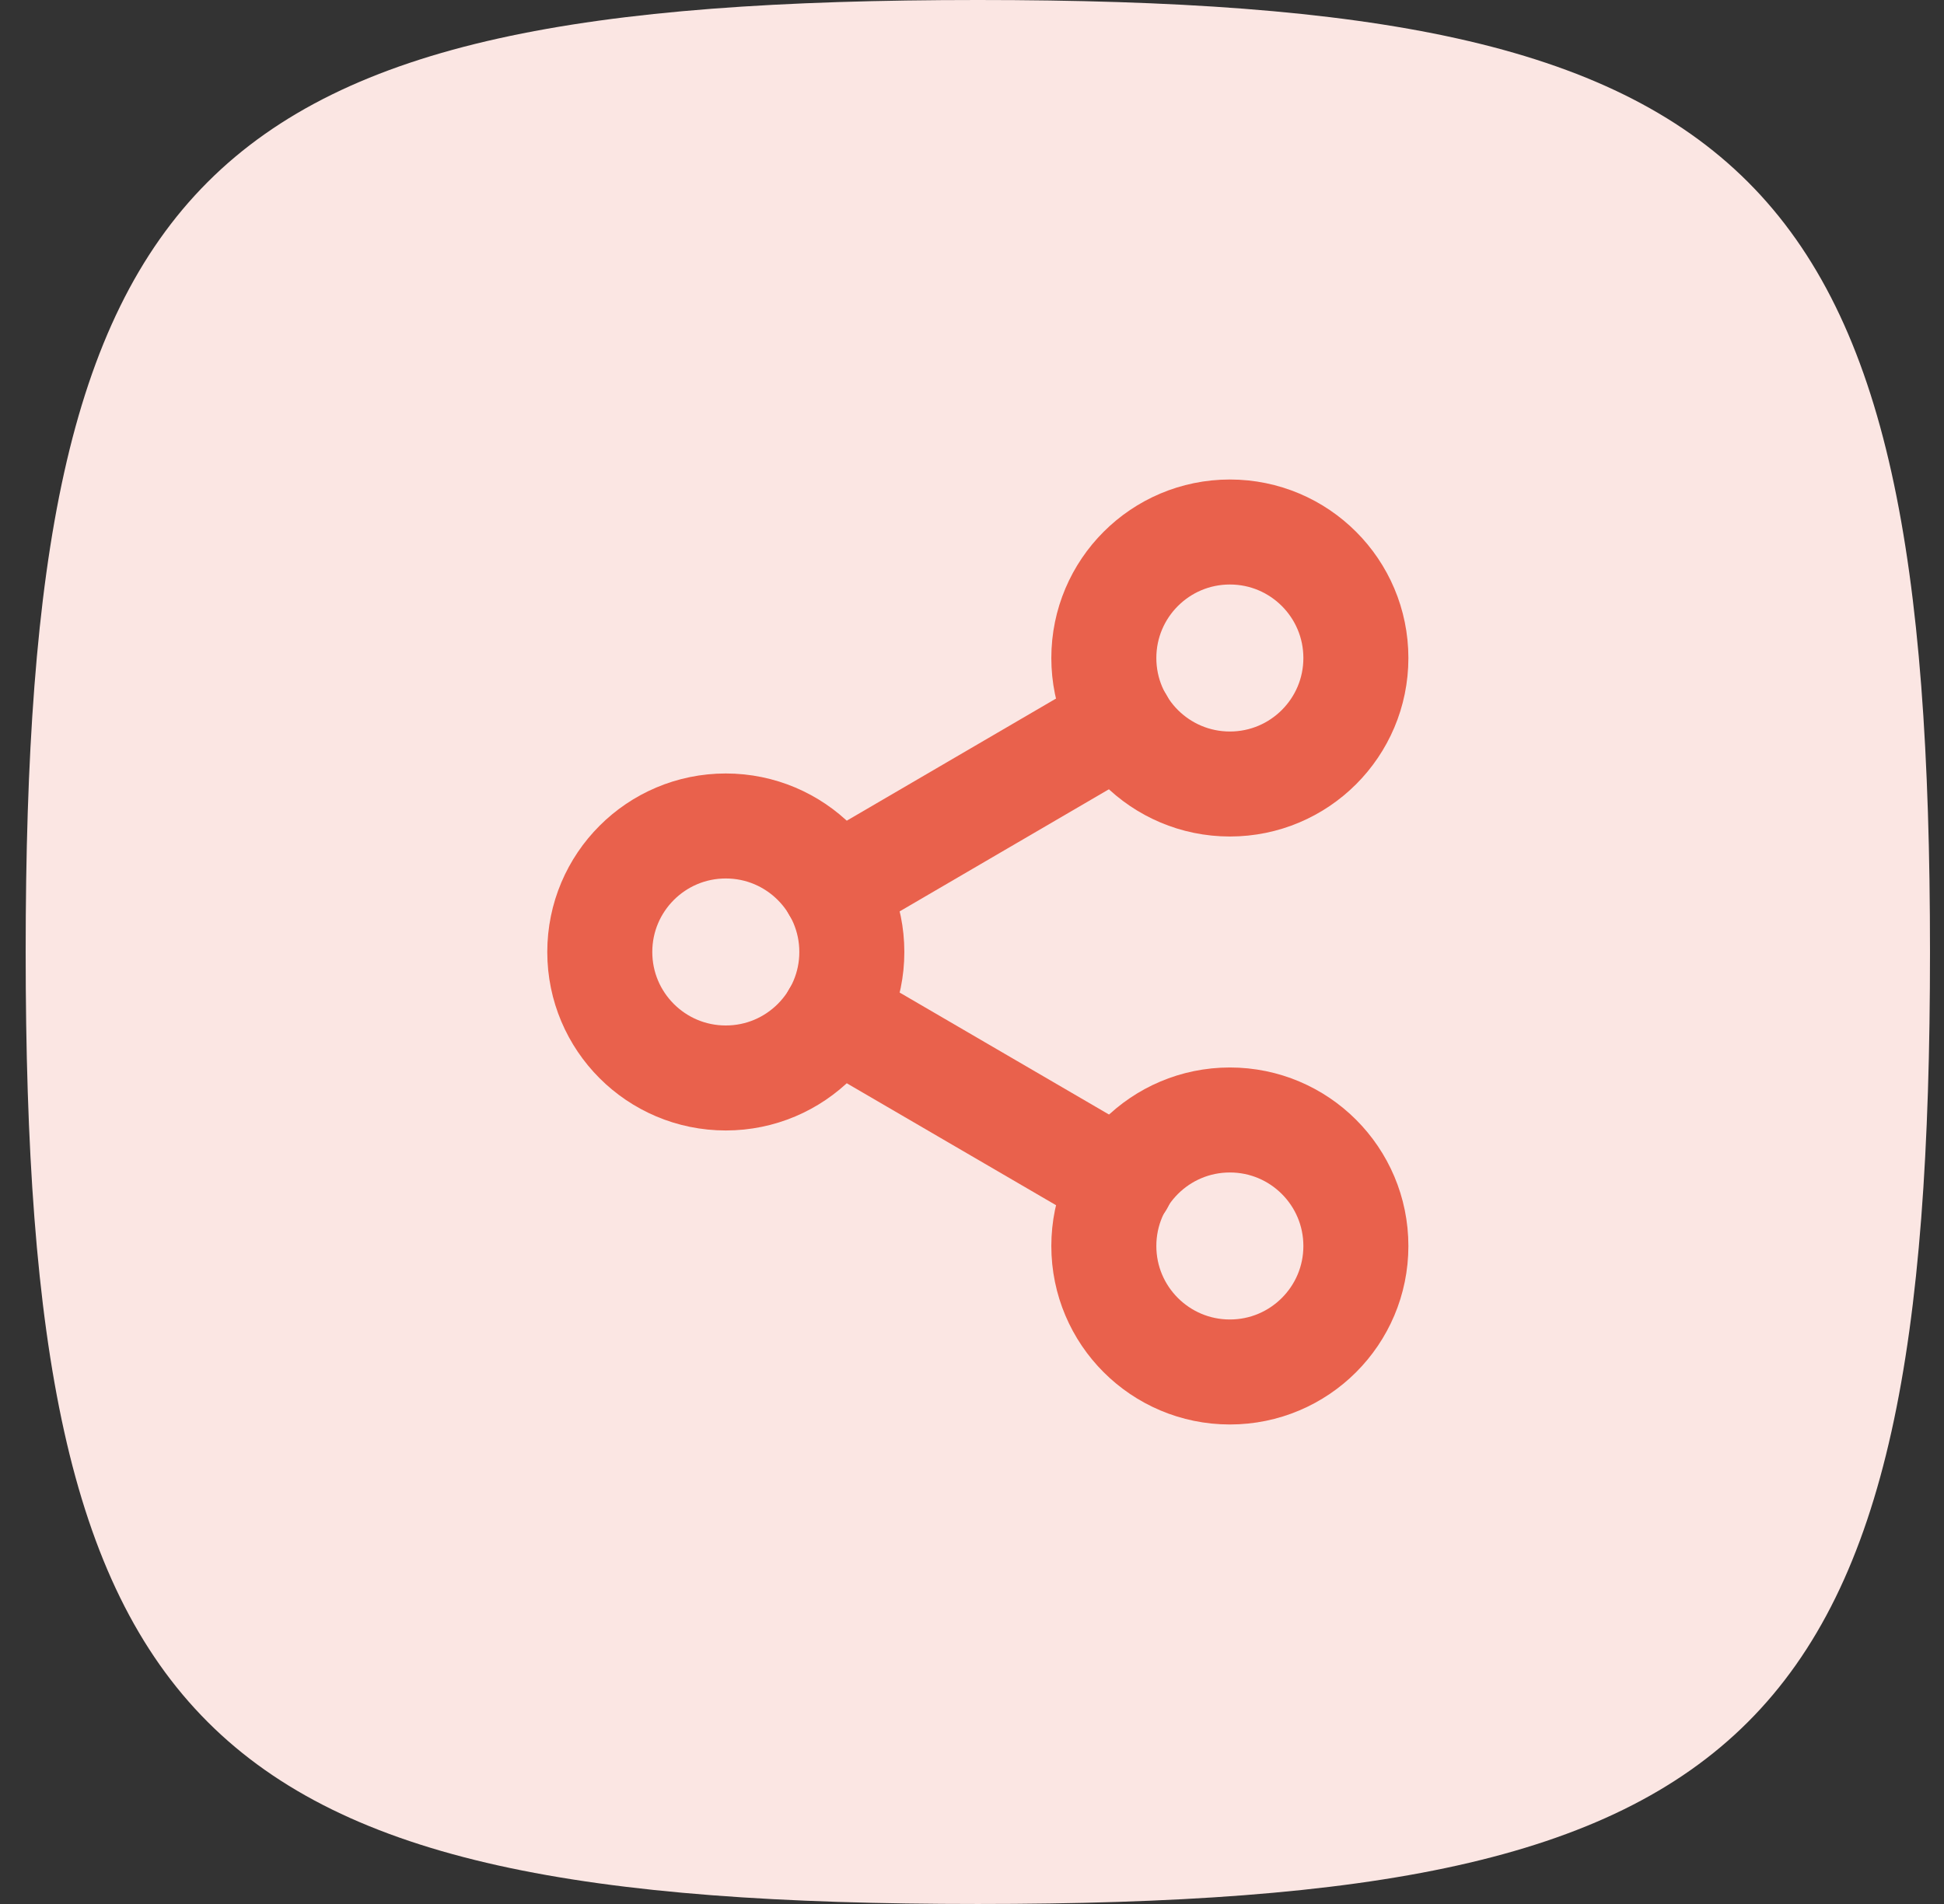
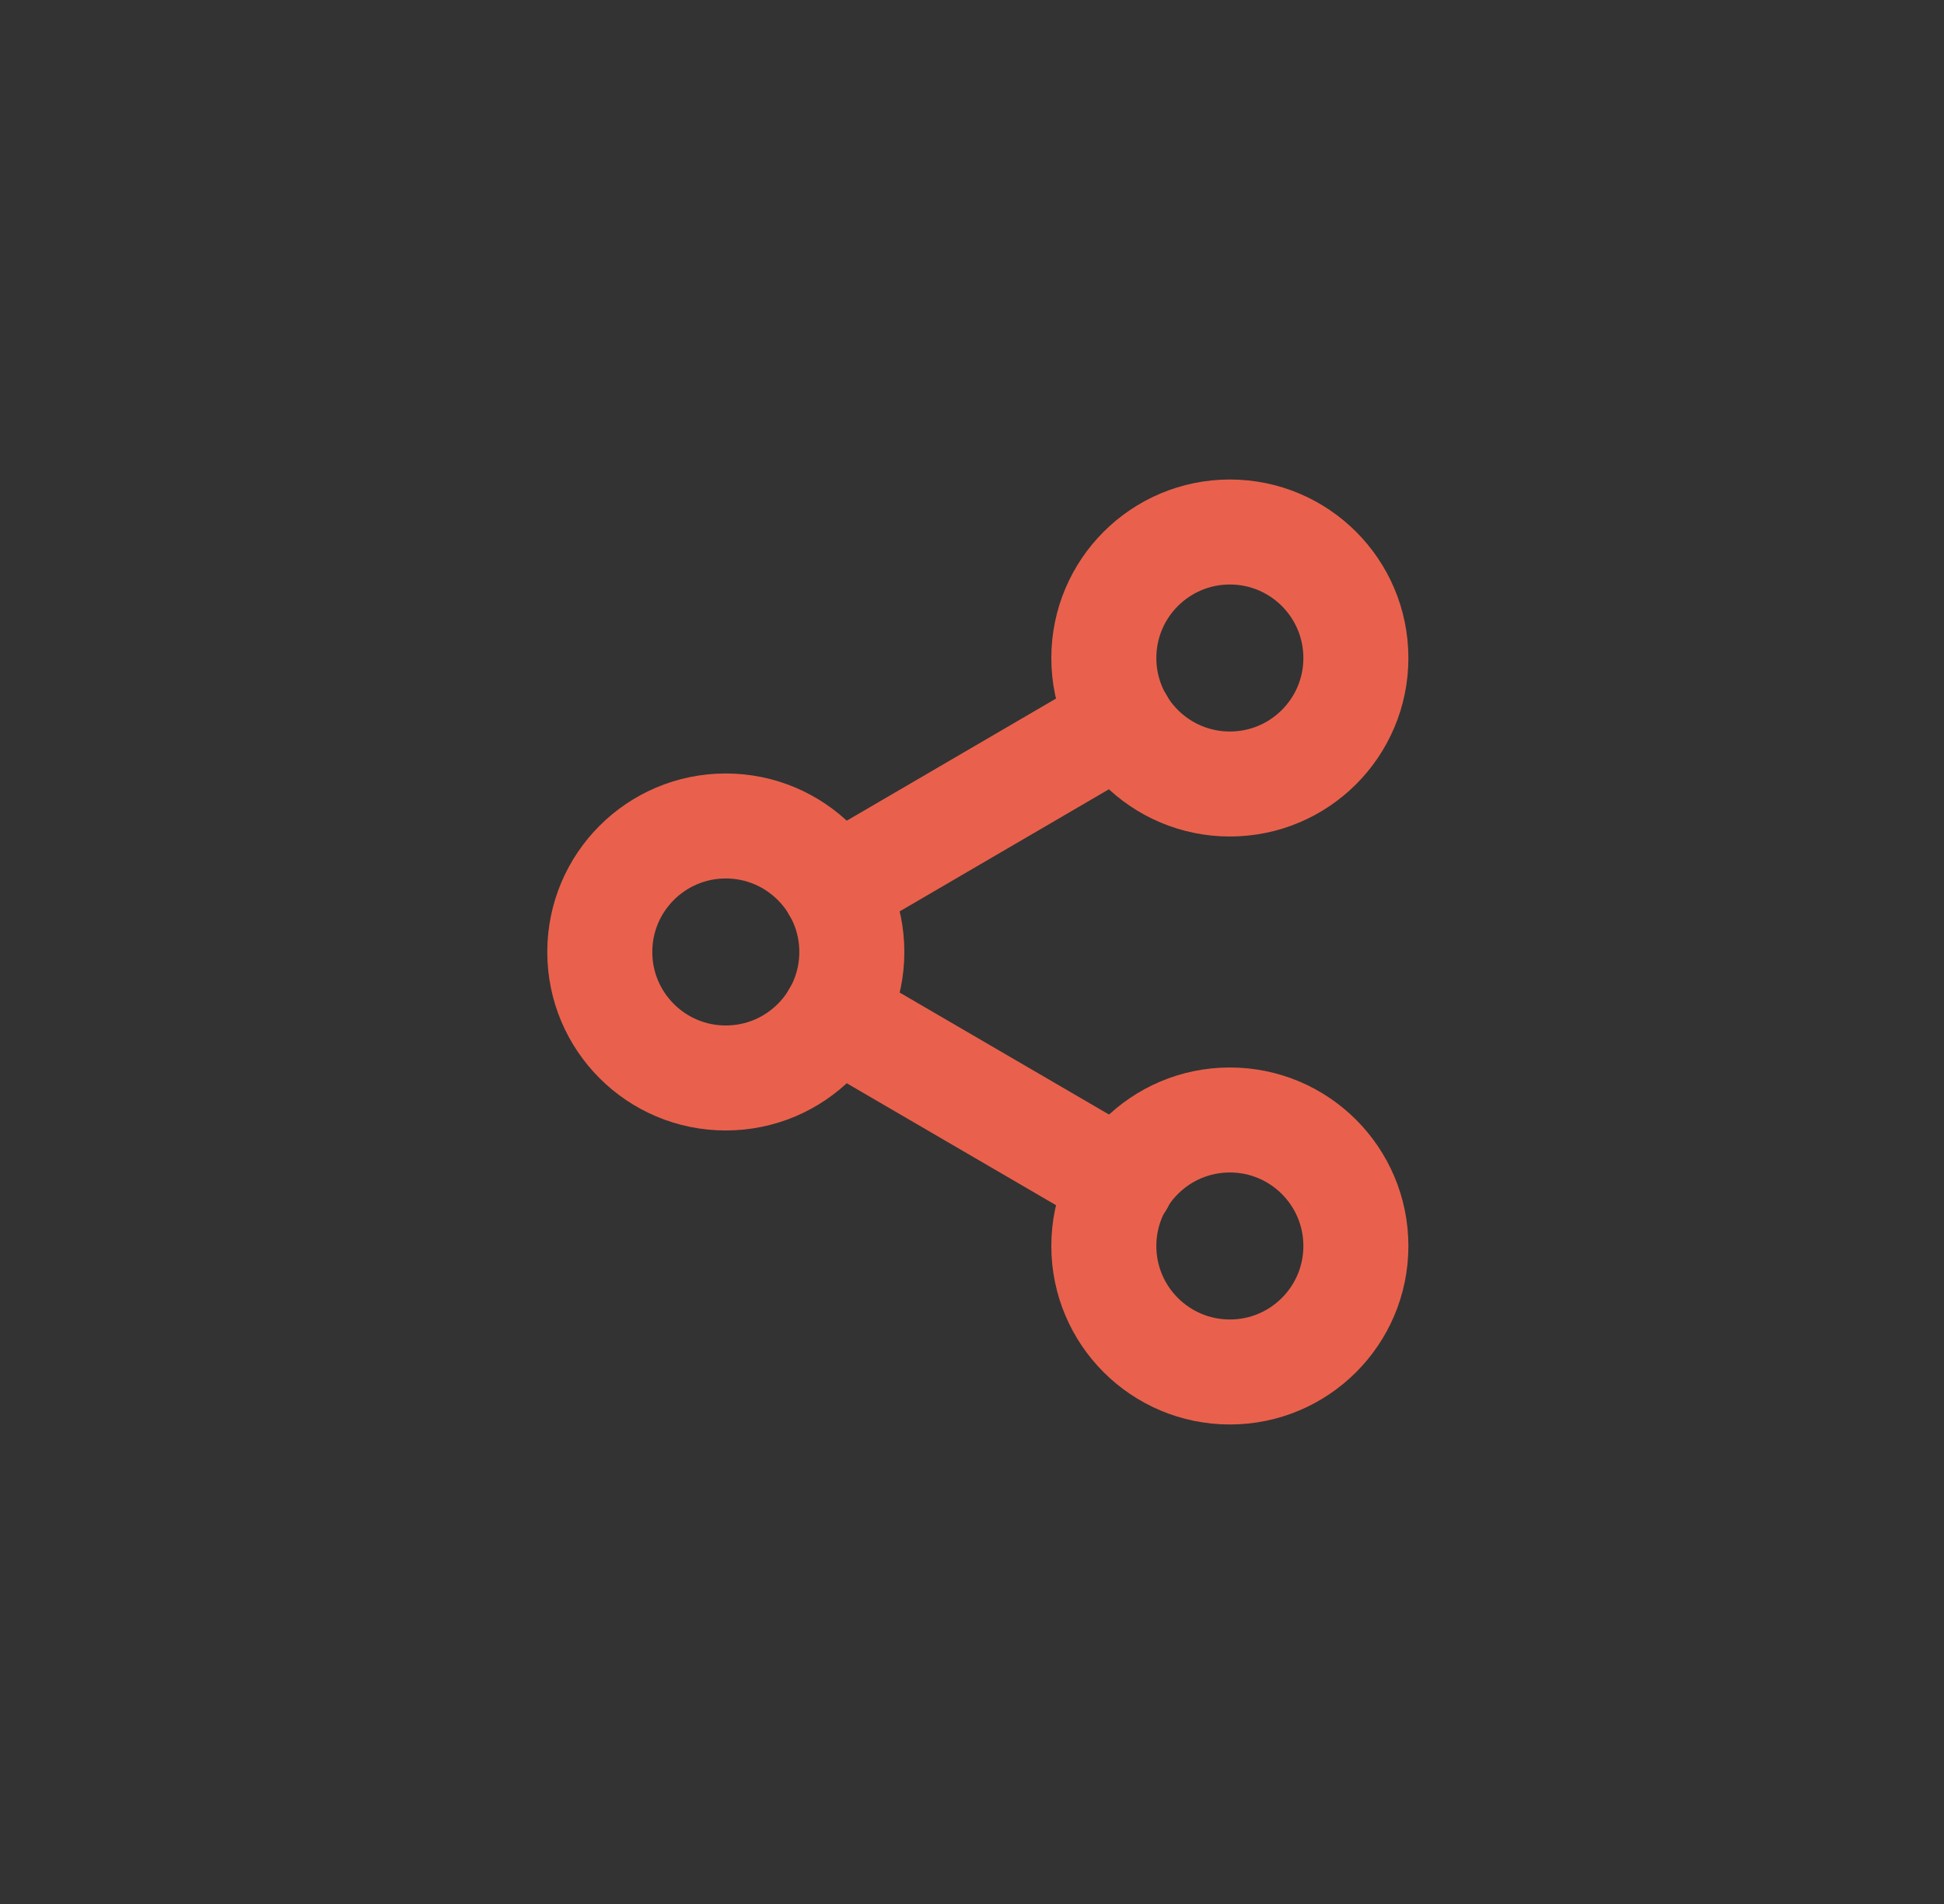
<svg xmlns="http://www.w3.org/2000/svg" width="49" height="48" viewBox="0 0 49 48" fill="none">
  <rect x="0" y="0" width="49" height="48" fill="#333333" stroke="none" />
-   <path d="M0.647 24C0.647 4.236 4.883 0 24.647 0C44.411 0 48.647 4.236 48.647 24C48.647 43.764 44.411 48 24.647 48C4.883 48 0.647 43.764 0.647 24Z" fill="#FBE6E3" />
  <path d="M31 19.765C32.754 19.765 34.176 18.343 34.176 16.589C34.176 14.834 32.754 13.412 31 13.412C29.246 13.412 27.823 14.834 27.823 16.589C27.823 18.343 29.246 19.765 31 19.765Z" stroke="#E9614C" stroke-width="2.647" stroke-linecap="round" stroke-linejoin="round" />
  <path d="M18.294 27.176C20.048 27.176 21.471 25.754 21.471 24C21.471 22.245 20.048 20.823 18.294 20.823C16.54 20.823 15.118 22.245 15.118 24C15.118 25.754 16.54 27.176 18.294 27.176Z" stroke="#E9614C" stroke-width="2.647" stroke-linecap="round" stroke-linejoin="round" />
  <path d="M31 34.588C32.754 34.588 34.176 33.166 34.176 31.412C34.176 29.657 32.754 28.235 31 28.235C29.246 28.235 27.823 29.657 27.823 31.412C27.823 33.166 29.246 34.588 31 34.588Z" stroke="#E9614C" stroke-width="2.647" stroke-linecap="round" stroke-linejoin="round" />
  <path d="M21.037 25.599L28.268 29.813" stroke="#E9614C" stroke-width="2.647" stroke-linecap="round" stroke-linejoin="round" />
  <path d="M28.258 18.186L21.037 22.401" stroke="#E9614C" stroke-width="2.647" stroke-linecap="round" stroke-linejoin="round" />
</svg>